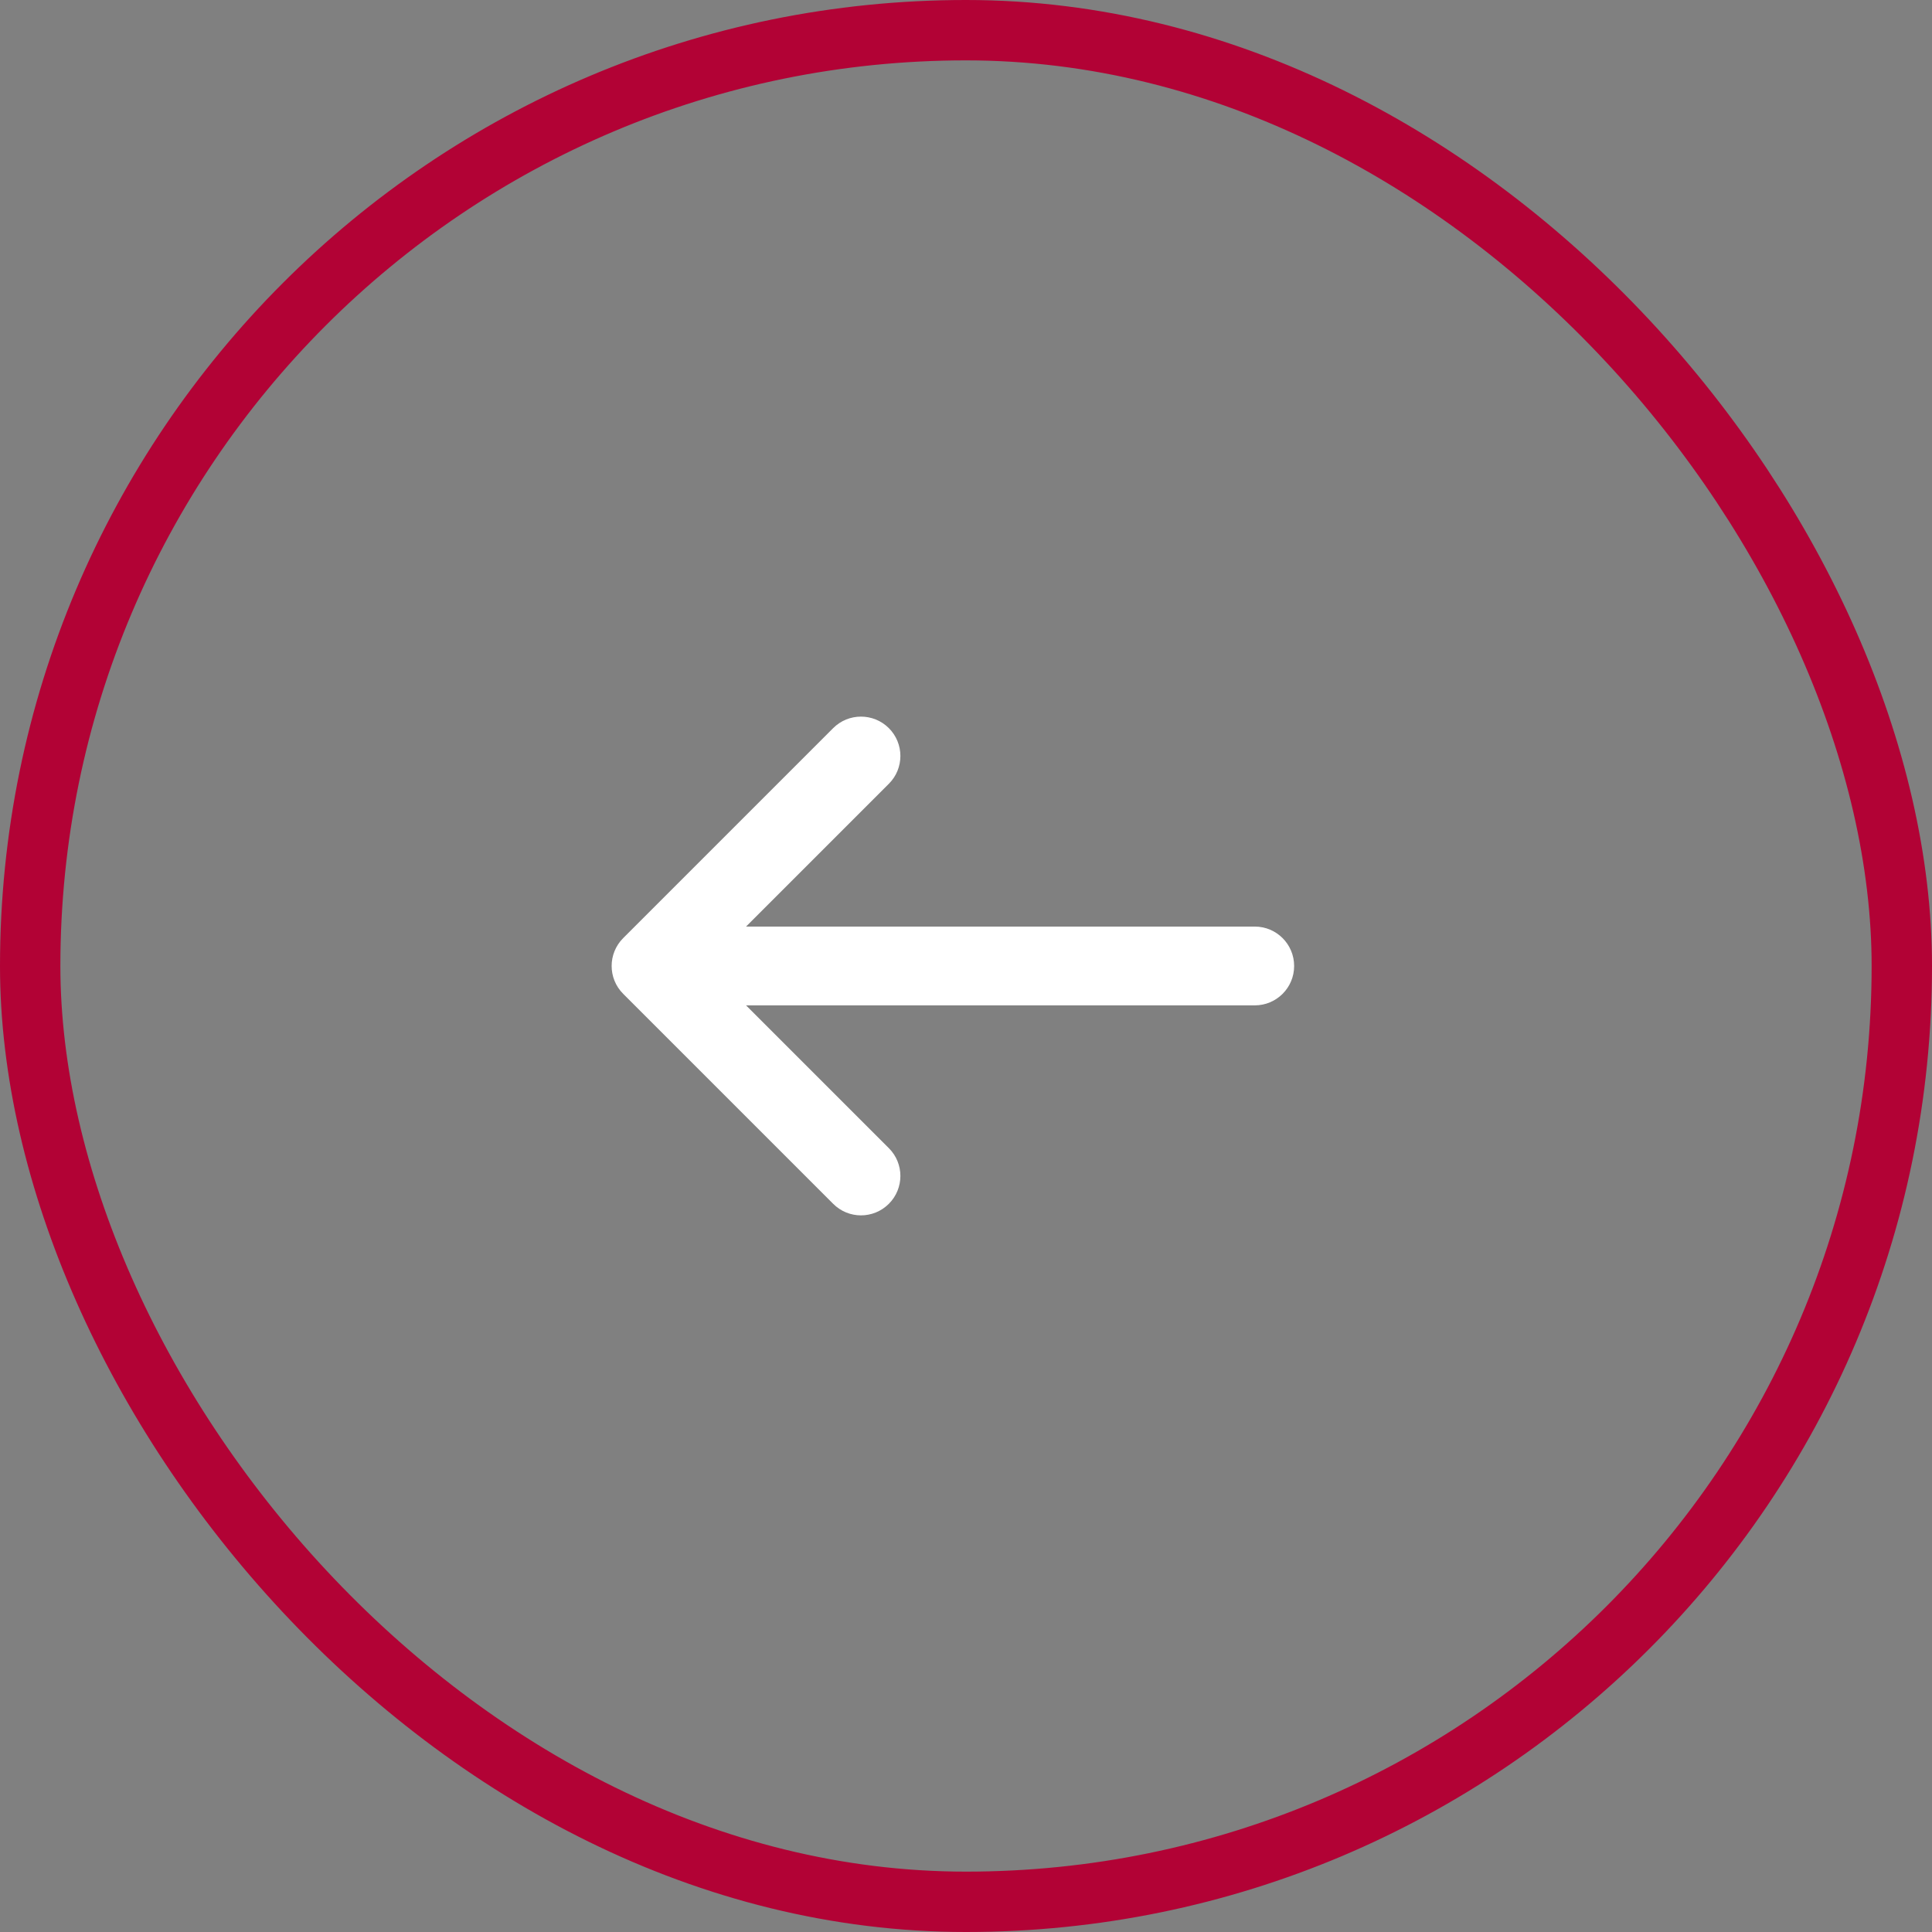
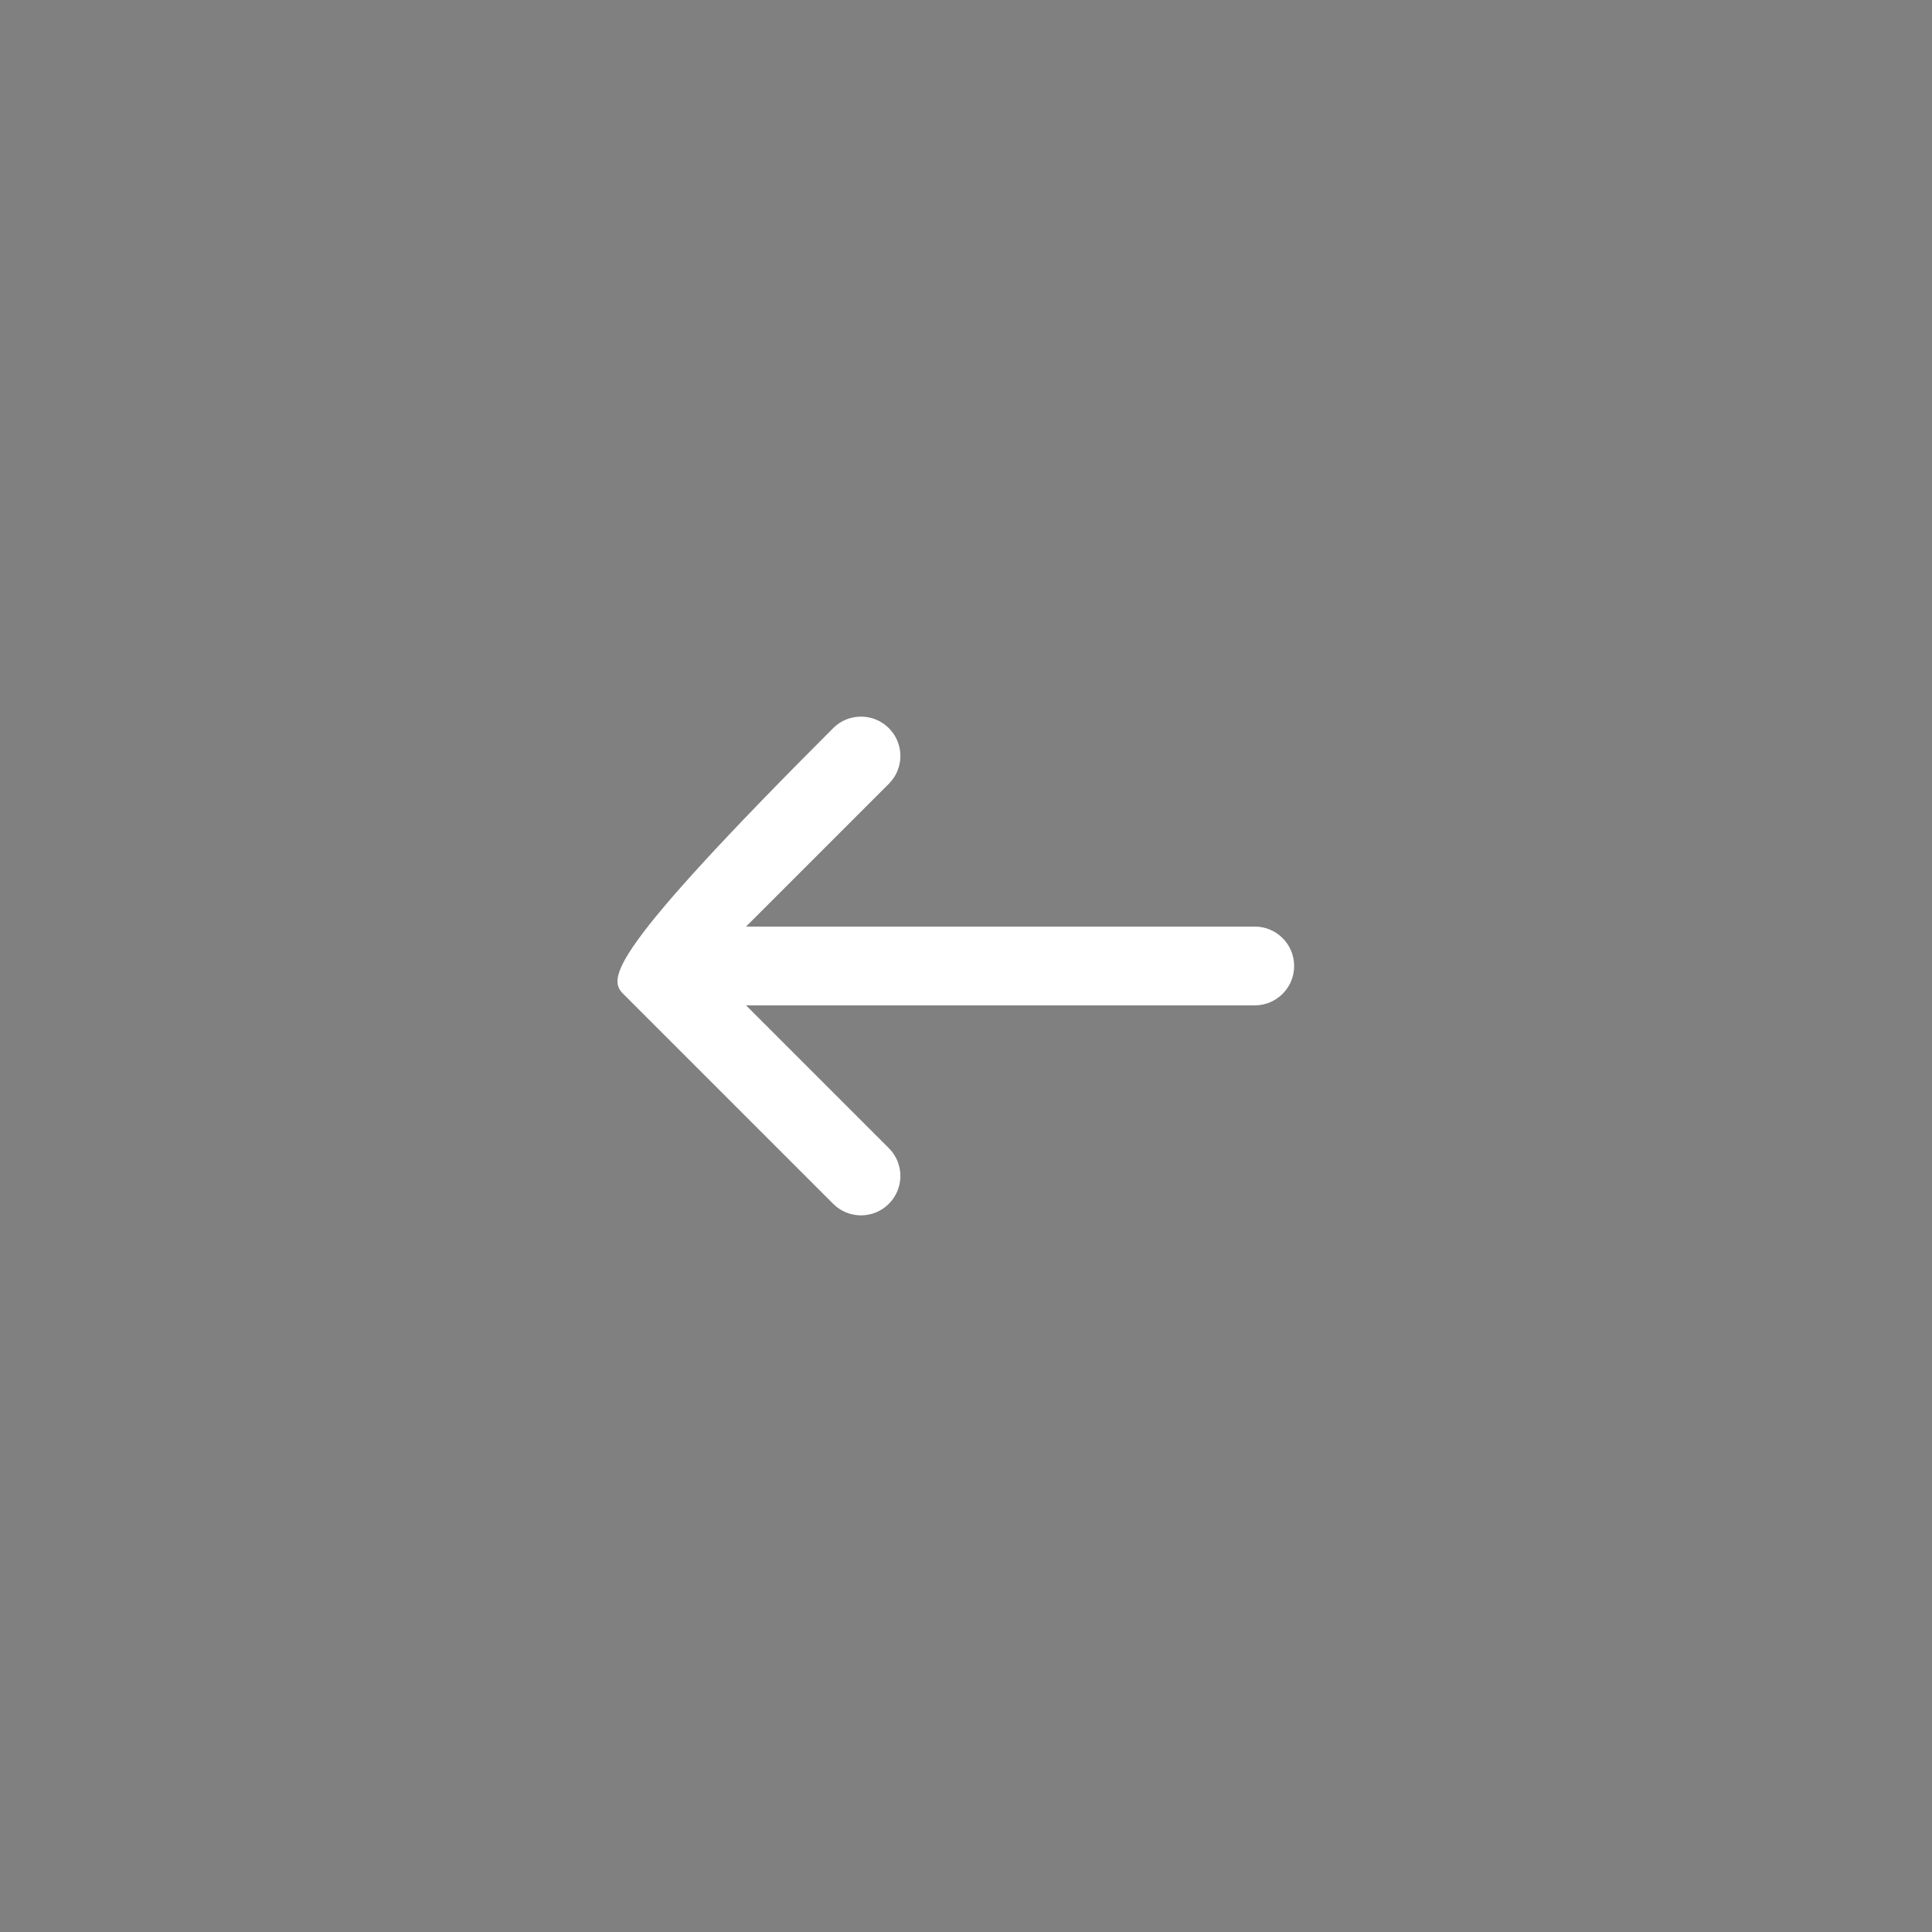
<svg xmlns="http://www.w3.org/2000/svg" width="32" height="32" viewBox="0 0 32 32" fill="none">
  <rect x="0" y="0" width="32" height="32" fill="#808080" stroke="none" />
-   <path d="M14.722 12.982C14.977 12.728 14.977 12.315 14.722 12.06C14.467 11.806 14.054 11.806 13.8 12.06L10.322 15.538C10.067 15.793 10.067 16.206 10.322 16.461L13.8 19.939C14.054 20.194 14.467 20.194 14.722 19.939C14.977 19.684 14.977 19.271 14.722 19.017L12.357 16.652H20.783C21.143 16.652 21.435 16.36 21.435 16C21.435 15.639 21.143 15.347 20.783 15.347H12.357L14.722 12.982Z" fill="white" />
-   <rect x="0.5" y="0.5" width="31" height="31" rx="15.5" stroke="#B20235" />
+   <path d="M14.722 12.982C14.977 12.728 14.977 12.315 14.722 12.06C14.467 11.806 14.054 11.806 13.8 12.06C10.067 15.793 10.067 16.206 10.322 16.461L13.8 19.939C14.054 20.194 14.467 20.194 14.722 19.939C14.977 19.684 14.977 19.271 14.722 19.017L12.357 16.652H20.783C21.143 16.652 21.435 16.36 21.435 16C21.435 15.639 21.143 15.347 20.783 15.347H12.357L14.722 12.982Z" fill="white" />
</svg>